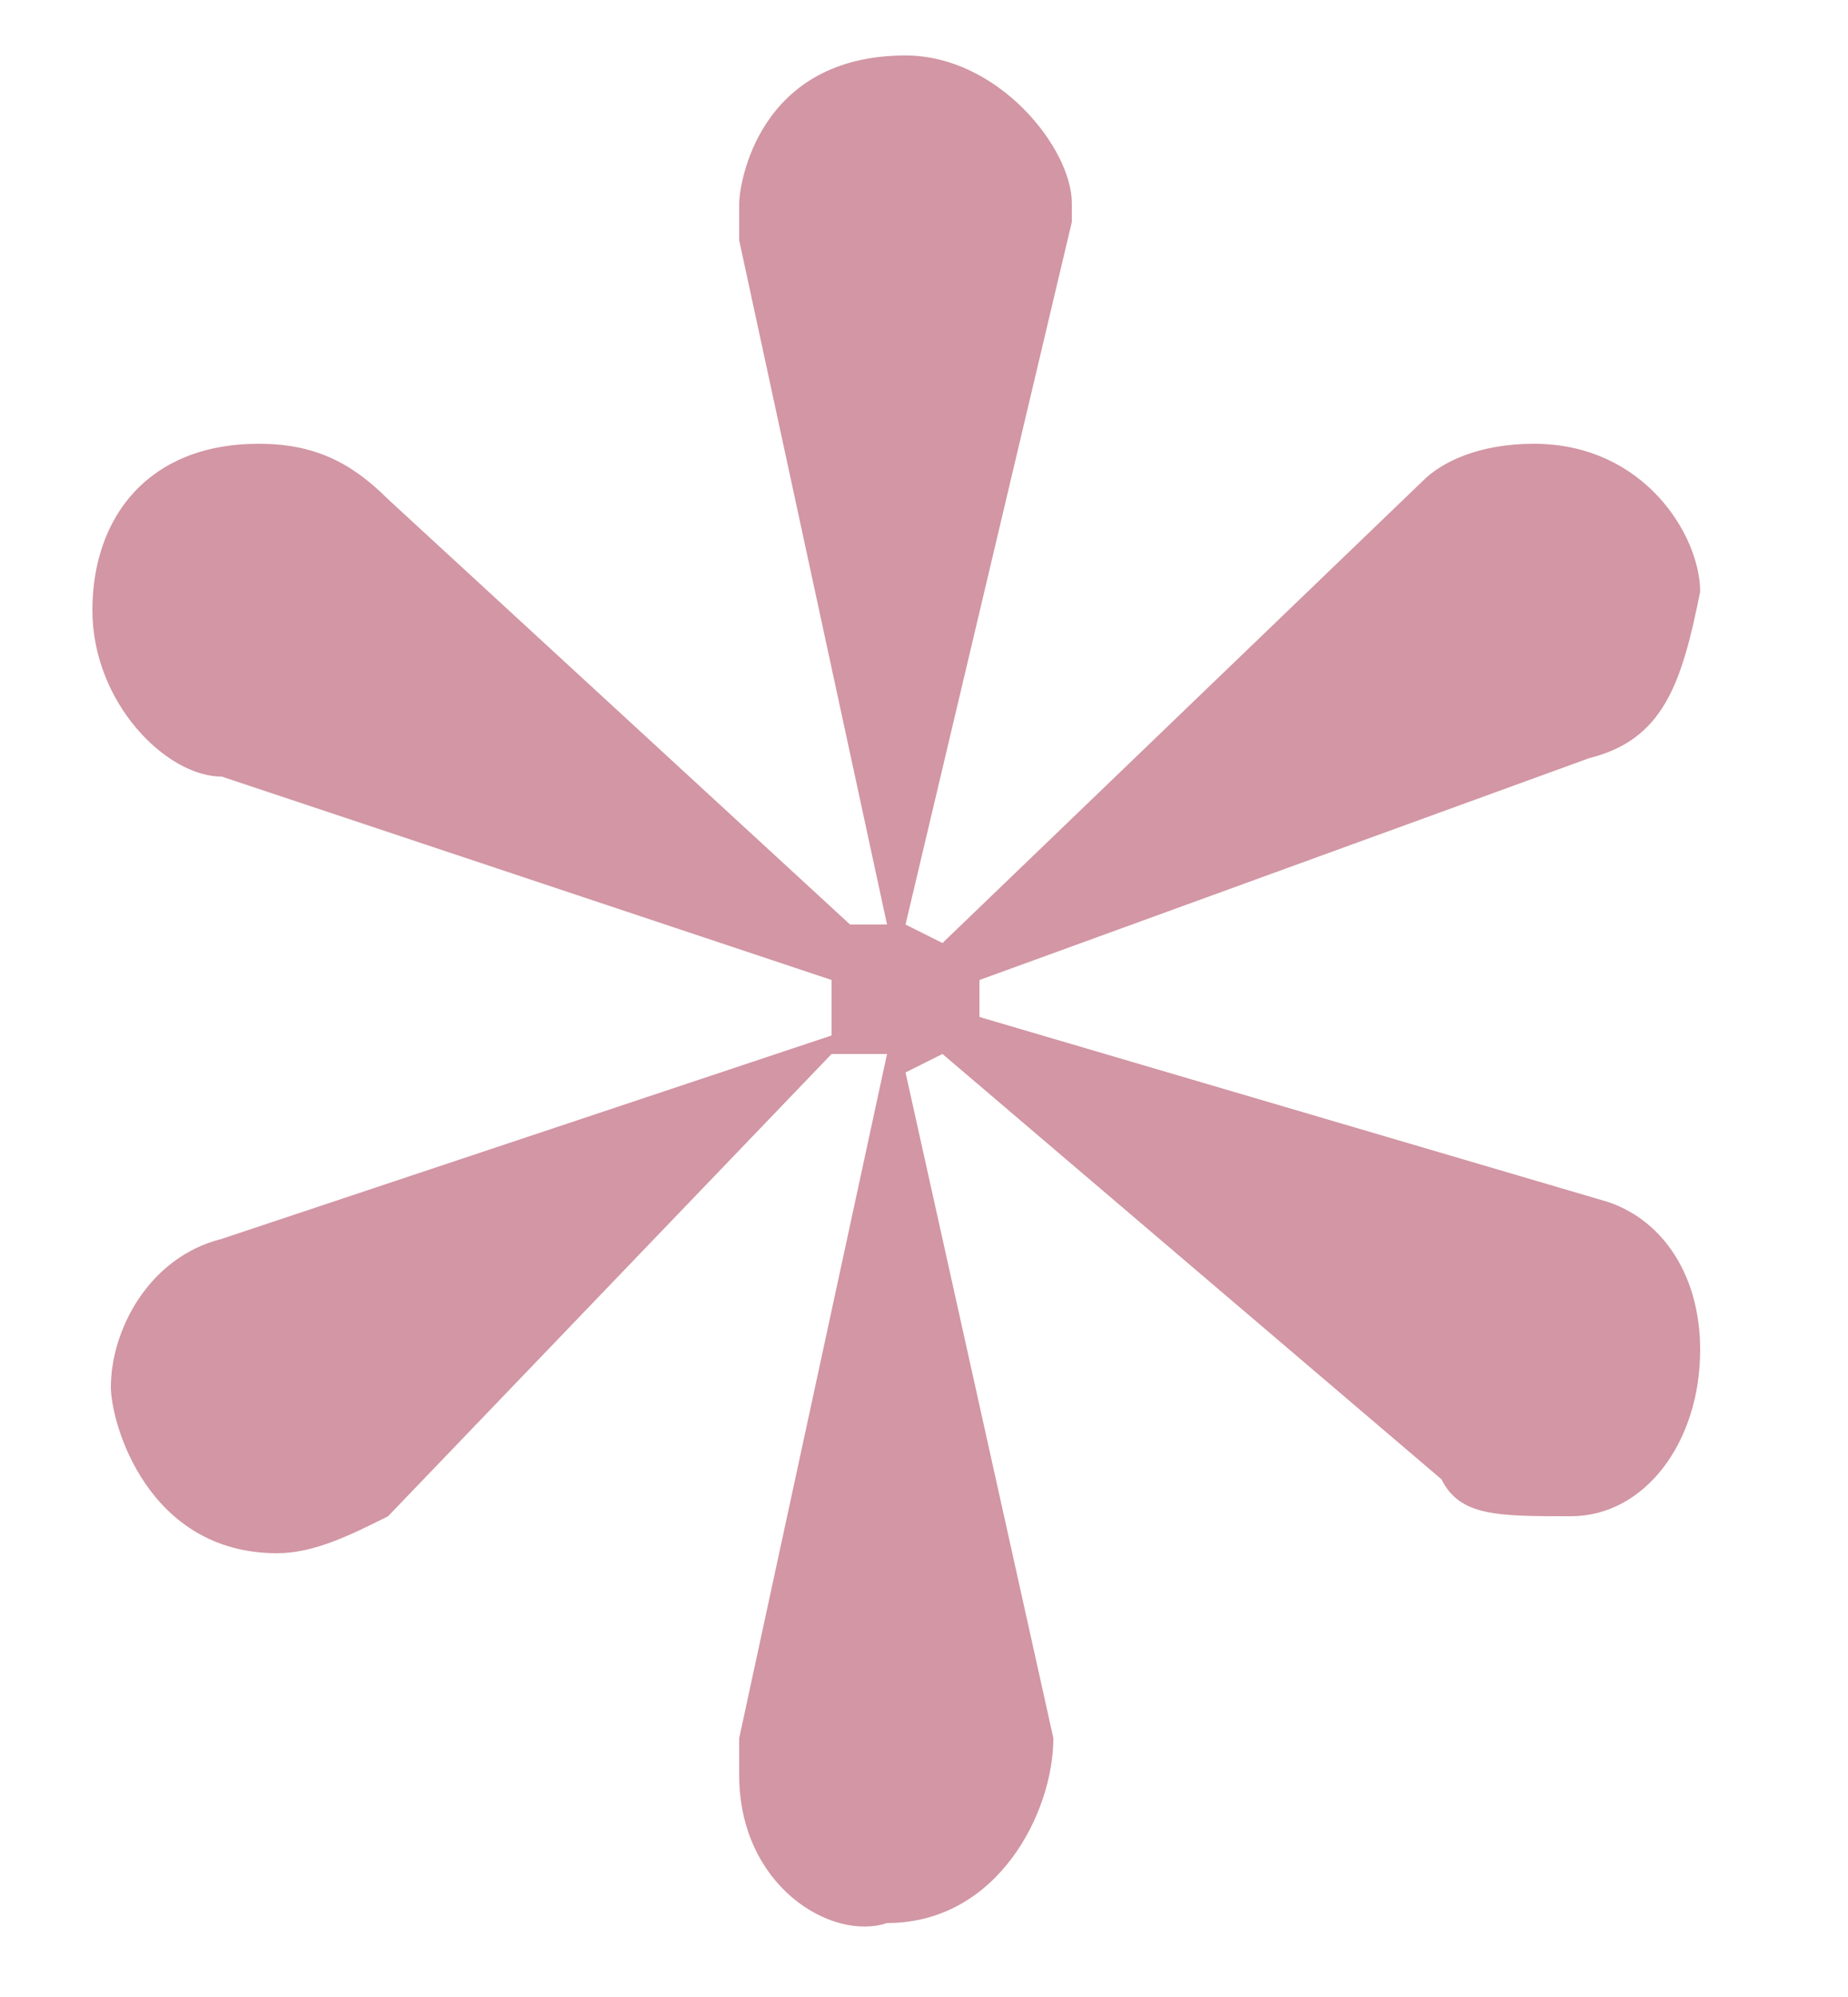
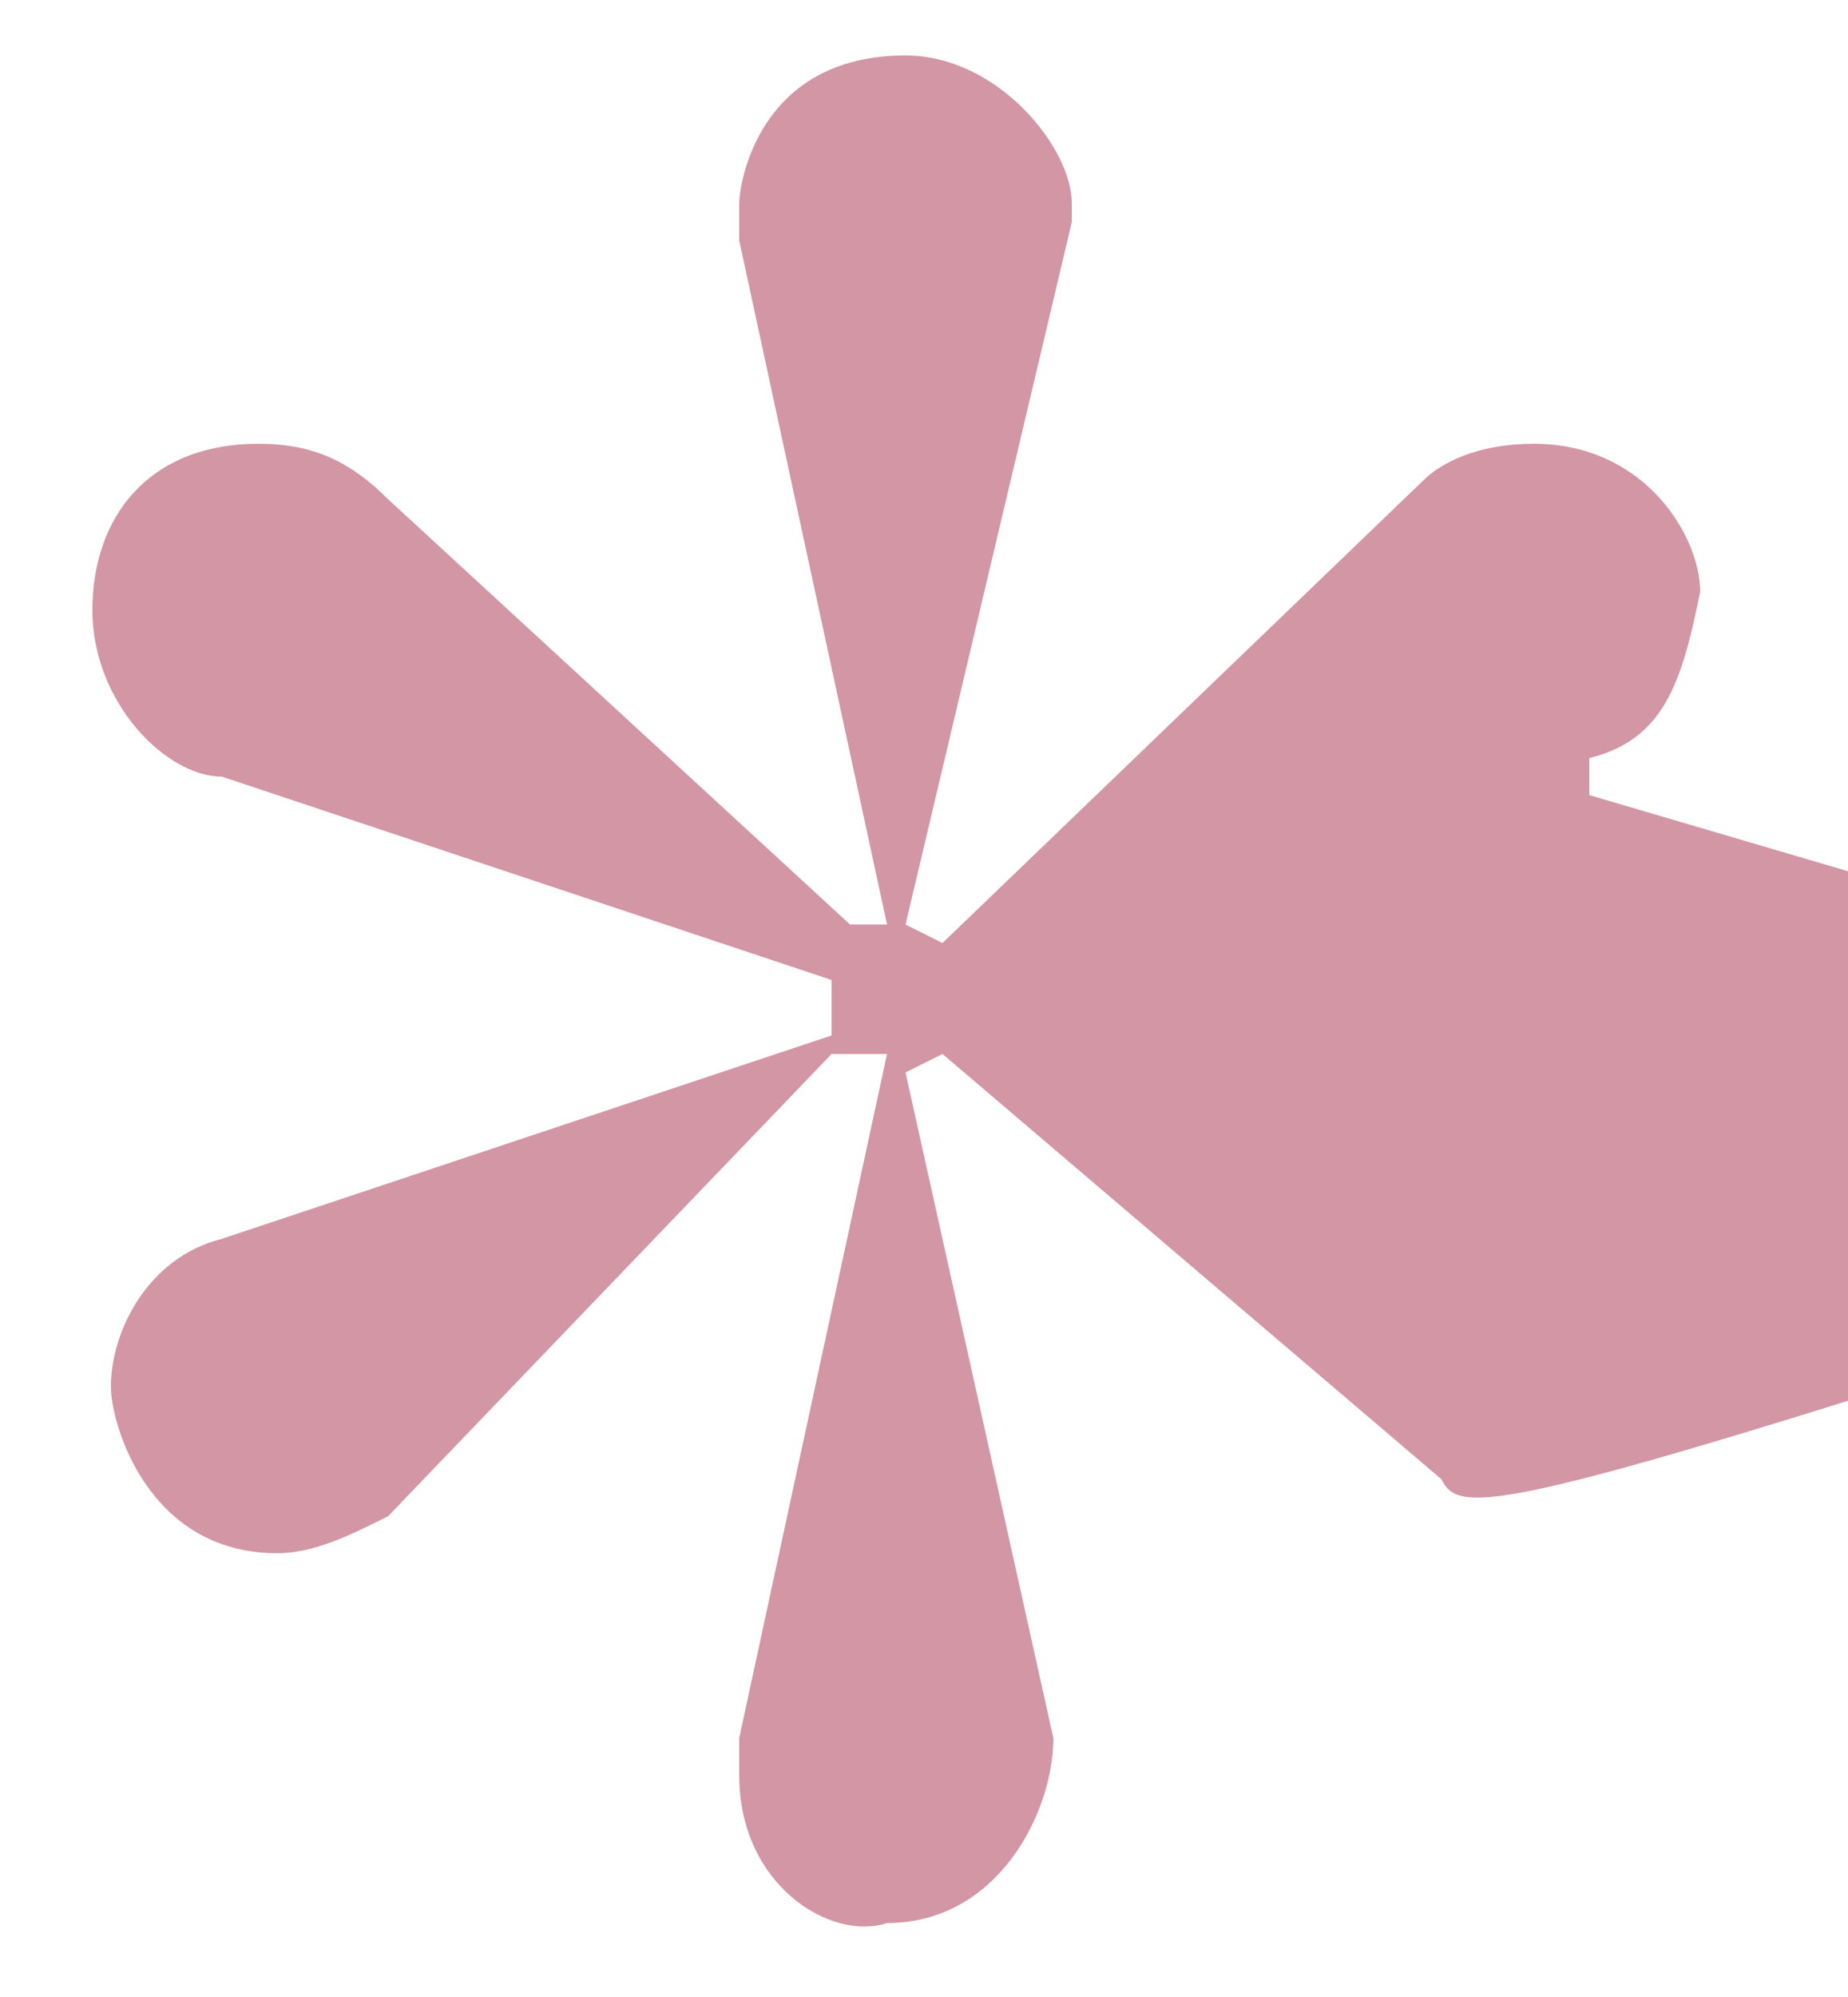
<svg xmlns="http://www.w3.org/2000/svg" version="1.1" id="圖層_1" x="0px" y="0px" viewBox="0 0 10 10.8" style="enable-background:new 0 0 10 10.8;" xml:space="preserve">
  <style type="text/css">
	.st0{fill:#D296A4;}
</style>
  <g id="XMLID_16_">
-     <path id="XMLID_64_" class="st0" d="M1.2,4.2C0.9,4.2,0.5,3.8,0.5,3.3s0.3-0.9,0.9-0.9c0.3,0,0.5,0.1,0.7,0.3l2.5,2.3L4.8,5L4,1.3   c0-0.1,0-0.1,0-0.2C4,1,4.1,0.3,4.9,0.3c0.5,0,0.9,0.5,0.9,0.8c0,0,0,0.1,0,0.1L4.9,5l0.2,0.1l2.6-2.5C7.8,2.5,8,2.4,8.3,2.4   c0.6,0,0.9,0.5,0.9,0.8C9.1,3.7,9,4,8.6,4.1L5.3,5.3l0,0.1l0,0.1l3.4,1c0.3,0.1,0.5,0.4,0.5,0.8c0,0.5-0.3,0.9-0.7,0.9   C8.1,8.2,7.9,8.2,7.8,8L5.1,5.7v0L4.9,5.8l0.8,3.6c0,0.4-0.3,1-0.9,1C4.5,10.5,4,10.2,4,9.6c0-0.1,0-0.1,0-0.2l0.8-3.7L4.5,5.7v0   L2.1,8.2C1.9,8.3,1.7,8.4,1.5,8.4c-0.7,0-0.9-0.7-0.9-0.9c0-0.3,0.2-0.7,0.6-0.8l3.3-1.1V5.3L1.2,4.2z" />
+     <path id="XMLID_64_" class="st0" d="M1.2,4.2C0.9,4.2,0.5,3.8,0.5,3.3s0.3-0.9,0.9-0.9c0.3,0,0.5,0.1,0.7,0.3l2.5,2.3L4.8,5L4,1.3   c0-0.1,0-0.1,0-0.2C4,1,4.1,0.3,4.9,0.3c0.5,0,0.9,0.5,0.9,0.8c0,0,0,0.1,0,0.1L4.9,5l0.2,0.1l2.6-2.5C7.8,2.5,8,2.4,8.3,2.4   c0.6,0,0.9,0.5,0.9,0.8C9.1,3.7,9,4,8.6,4.1l0,0.1l0,0.1l3.4,1c0.3,0.1,0.5,0.4,0.5,0.8c0,0.5-0.3,0.9-0.7,0.9   C8.1,8.2,7.9,8.2,7.8,8L5.1,5.7v0L4.9,5.8l0.8,3.6c0,0.4-0.3,1-0.9,1C4.5,10.5,4,10.2,4,9.6c0-0.1,0-0.1,0-0.2l0.8-3.7L4.5,5.7v0   L2.1,8.2C1.9,8.3,1.7,8.4,1.5,8.4c-0.7,0-0.9-0.7-0.9-0.9c0-0.3,0.2-0.7,0.6-0.8l3.3-1.1V5.3L1.2,4.2z" />
  </g>
</svg>